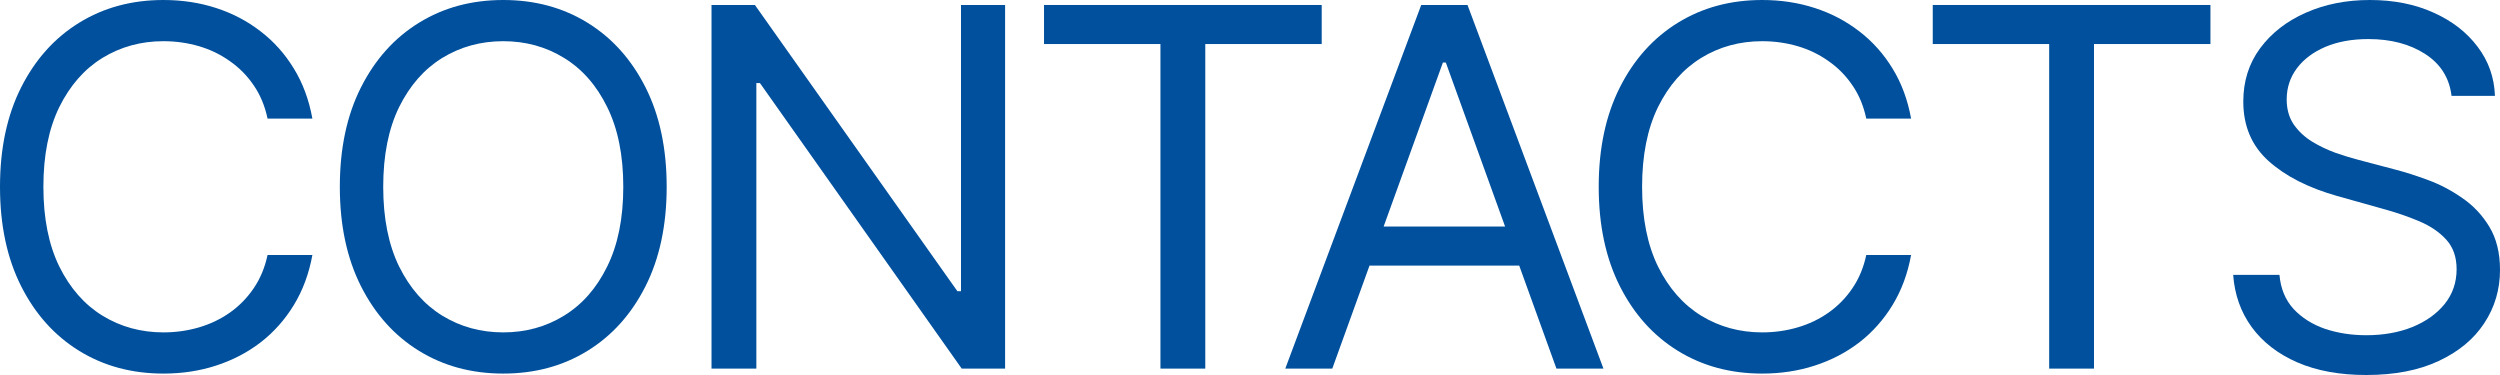
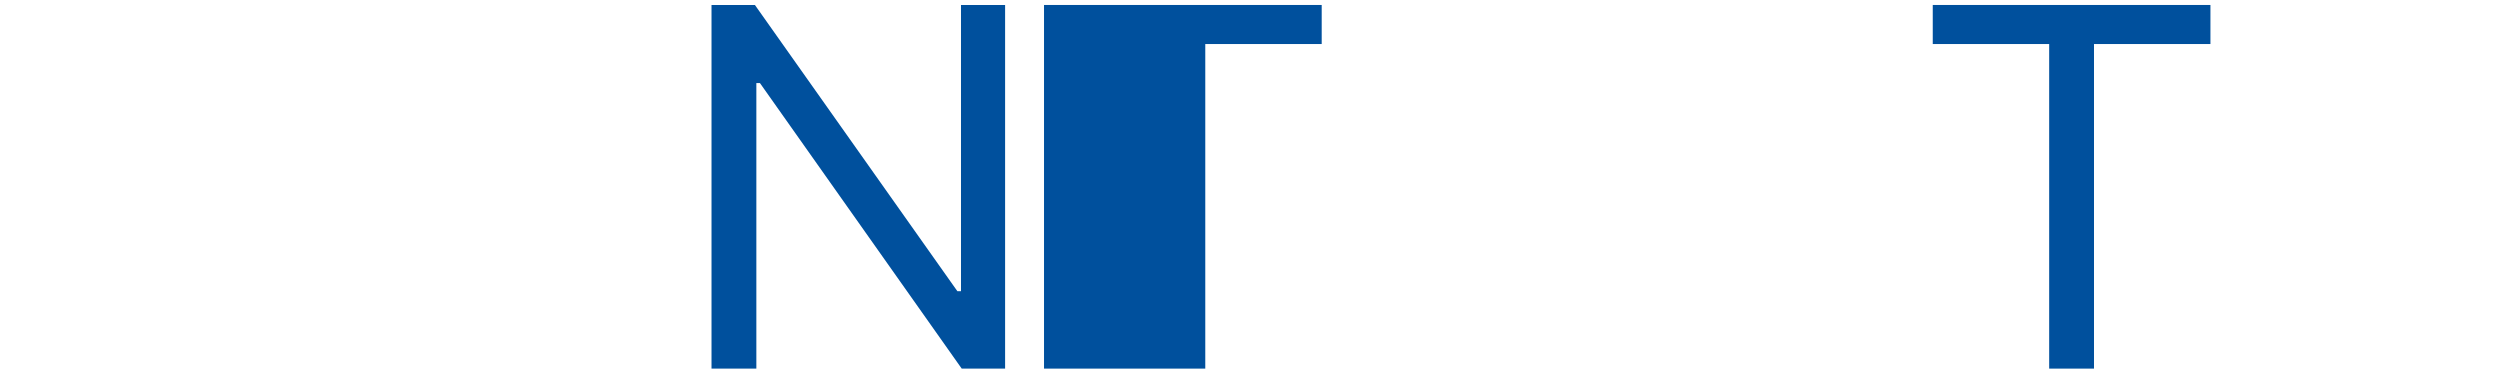
<svg xmlns="http://www.w3.org/2000/svg" width="1200" height="180" viewBox="0 0 1200 180" fill="none">
-   <path d="M149.945 56.932H128.425C127.153 50.852 124.926 45.511 121.744 40.909C118.62 36.307 114.802 32.443 110.29 29.318C105.835 26.136 100.889 23.75 95.451 22.159C90.014 20.568 84.344 19.773 78.444 19.773C67.684 19.773 57.936 22.443 49.201 27.784C40.523 33.125 33.611 40.994 28.462 51.392C23.371 61.79 20.826 74.546 20.826 89.659C20.826 104.773 23.371 117.528 28.462 127.926C33.611 138.324 40.523 146.193 49.201 151.534C57.936 156.875 67.684 159.545 78.444 159.545C84.344 159.545 90.014 158.75 95.451 157.159C100.889 155.568 105.835 153.21 110.29 150.085C114.802 146.903 118.62 143.011 121.744 138.409C124.926 133.75 127.153 128.409 128.425 122.386H149.945C148.326 131.307 145.375 139.29 141.094 146.335C136.814 153.381 131.492 159.375 125.128 164.318C118.765 169.205 111.62 172.926 103.695 175.483C95.827 178.04 87.41 179.318 78.444 179.318C63.287 179.318 49.808 175.682 38.007 168.409C26.206 161.136 16.921 150.795 10.153 137.386C3.384 123.977 0 108.068 0 89.659C0 71.25 3.384 55.341 10.153 41.932C16.921 28.523 26.206 18.182 38.007 10.909C49.808 3.636 63.287 0 78.444 0C87.41 0 95.827 1.278 103.695 3.835C111.62 6.392 118.765 10.142 125.128 15.085C131.492 19.972 136.814 25.938 141.094 32.983C145.375 39.972 148.326 47.955 149.945 56.932Z" fill="#00509D" />
-   <path d="M320.004 89.659C320.004 108.068 316.62 123.977 309.852 137.386C303.083 150.795 293.799 161.136 281.997 168.409C270.196 175.682 256.717 179.318 241.561 179.318C226.404 179.318 212.925 175.682 201.124 168.409C189.323 161.136 180.038 150.795 173.269 137.386C166.501 123.977 163.117 108.068 163.117 89.659C163.117 71.25 166.501 55.341 173.269 41.932C180.038 28.523 189.323 18.182 201.124 10.909C212.925 3.636 226.404 0 241.561 0C256.717 0 270.196 3.636 281.997 10.909C293.799 18.182 303.083 28.523 309.852 41.932C316.62 55.341 320.004 71.25 320.004 89.659ZM299.178 89.659C299.178 74.546 296.604 61.79 291.456 51.392C286.365 40.994 279.452 33.125 270.717 27.784C262.039 22.443 252.321 19.773 241.561 19.773C230.801 19.773 221.053 22.443 212.318 27.784C203.64 33.125 196.727 40.994 191.579 51.392C186.488 61.79 183.943 74.546 183.943 89.659C183.943 104.773 186.488 117.528 191.579 127.926C196.727 138.324 203.64 146.193 212.318 151.534C221.053 156.875 230.801 159.545 241.561 159.545C252.321 159.545 262.039 156.875 270.717 151.534C279.452 146.193 286.365 138.324 291.456 127.926C296.604 117.528 299.178 104.773 299.178 89.659Z" fill="#00509D" />
  <path d="M482.449 2.386V176.932H461.623L364.783 39.886H363.048V176.932H341.528V2.386H362.353L459.54 139.773H461.276V2.386H482.449Z" fill="#00509D" />
-   <path d="M501.13 21.136V2.386H634.415V21.136H578.533V176.932H557.013V21.136H501.13Z" fill="#00509D" />
-   <path d="M639.495 176.932H616.933L682.188 2.386H704.402L769.656 176.932H747.094L693.989 30H692.6L639.495 176.932ZM647.825 108.75H738.764V127.5H647.825V108.75Z" fill="#00509D" />
-   <path d="M917.327 56.932H895.807C894.534 50.852 892.307 45.511 889.125 40.909C886.001 36.307 882.183 32.443 877.671 29.318C873.217 26.136 868.271 23.75 862.833 22.159C857.395 20.568 851.726 19.773 845.825 19.773C835.065 19.773 825.317 22.443 816.582 27.784C807.905 33.125 800.992 40.994 795.843 51.392C790.753 61.79 788.207 74.546 788.207 89.659C788.207 104.773 790.753 117.528 795.843 127.926C800.992 138.324 807.905 146.193 816.582 151.534C825.317 156.875 835.065 159.545 845.825 159.545C851.726 159.545 857.395 158.75 862.833 157.159C868.271 155.568 873.217 153.21 877.671 150.085C882.183 146.903 886.001 143.011 889.125 138.409C892.307 133.75 894.534 128.409 895.807 122.386H917.327C915.707 131.307 912.757 139.29 908.476 146.335C904.195 153.381 898.873 159.375 892.509 164.318C886.146 169.205 879.002 172.926 871.076 175.483C863.209 178.04 854.792 179.318 845.825 179.318C830.669 179.318 817.19 175.682 805.388 168.409C793.587 161.136 784.302 150.795 777.534 137.386C770.766 123.977 767.381 108.068 767.381 89.659C767.381 71.25 770.766 55.341 777.534 41.932C784.302 28.523 793.587 18.182 805.388 10.909C817.19 3.636 830.669 0 845.825 0C854.792 0 863.209 1.278 871.076 3.835C879.002 6.392 886.146 10.142 892.509 15.085C898.873 19.972 904.195 25.938 908.476 32.983C912.757 39.972 915.707 47.955 917.327 56.932Z" fill="#00509D" />
+   <path d="M501.13 21.136V2.386H634.415V21.136H578.533V176.932H557.013H501.13Z" fill="#00509D" />
  <path d="M927.721 21.136V2.386H1061.01V21.136H1005.12V176.932H983.604V21.136H927.721Z" fill="#00509D" />
-   <path d="M1176.74 46.023C1175.7 37.386 1171.48 30.682 1164.08 25.909C1156.67 21.136 1147.59 18.75 1136.83 18.75C1128.96 18.75 1122.08 20 1116.18 22.5C1110.33 25 1105.76 28.438 1102.47 32.812C1099.23 37.188 1097.61 42.159 1097.61 47.727C1097.61 52.386 1098.73 56.392 1100.99 59.744C1103.3 63.04 1106.26 65.795 1109.84 68.011C1113.43 70.17 1117.19 71.96 1121.12 73.381C1125.06 74.744 1128.67 75.852 1131.97 76.704L1150.02 81.477C1154.65 82.67 1159.79 84.318 1165.46 86.421C1171.19 88.523 1176.66 91.392 1181.86 95.028C1187.13 98.608 1191.47 103.21 1194.88 108.835C1198.29 114.46 1200 121.364 1200 129.545C1200 138.977 1197.48 147.5 1192.45 155.114C1187.48 162.727 1180.19 168.778 1170.58 173.267C1161.04 177.756 1149.44 180 1135.79 180C1123.06 180 1112.04 177.983 1102.73 173.949C1093.47 169.915 1086.18 164.29 1080.86 157.074C1075.6 149.858 1072.62 141.477 1071.92 131.932H1094.14C1094.71 138.523 1096.97 143.977 1100.9 148.295C1104.9 152.557 1109.93 155.739 1116 157.841C1122.13 159.886 1128.73 160.909 1135.79 160.909C1144 160.909 1151.38 159.602 1157.91 156.989C1164.45 154.318 1169.63 150.625 1173.45 145.909C1177.27 141.136 1179.17 135.568 1179.17 129.205C1179.17 123.409 1177.53 118.693 1174.23 115.057C1170.93 111.42 1166.59 108.466 1161.21 106.193C1155.83 103.92 1150.02 101.932 1143.77 100.227L1121.9 94.091C1108.02 90.171 1097.03 84.574 1088.93 77.301C1080.83 70.028 1076.78 60.511 1076.78 48.75C1076.78 38.977 1079.47 30.454 1084.85 23.182C1090.29 15.852 1097.58 10.171 1106.72 6.136C1115.92 2.045 1126.18 0 1137.52 0C1148.98 0 1159.16 2.017 1168.07 6.051C1176.98 10.028 1184.03 15.483 1189.24 22.415C1194.5 29.347 1197.28 37.216 1197.57 46.023H1176.74Z" fill="#00509D" />
</svg>